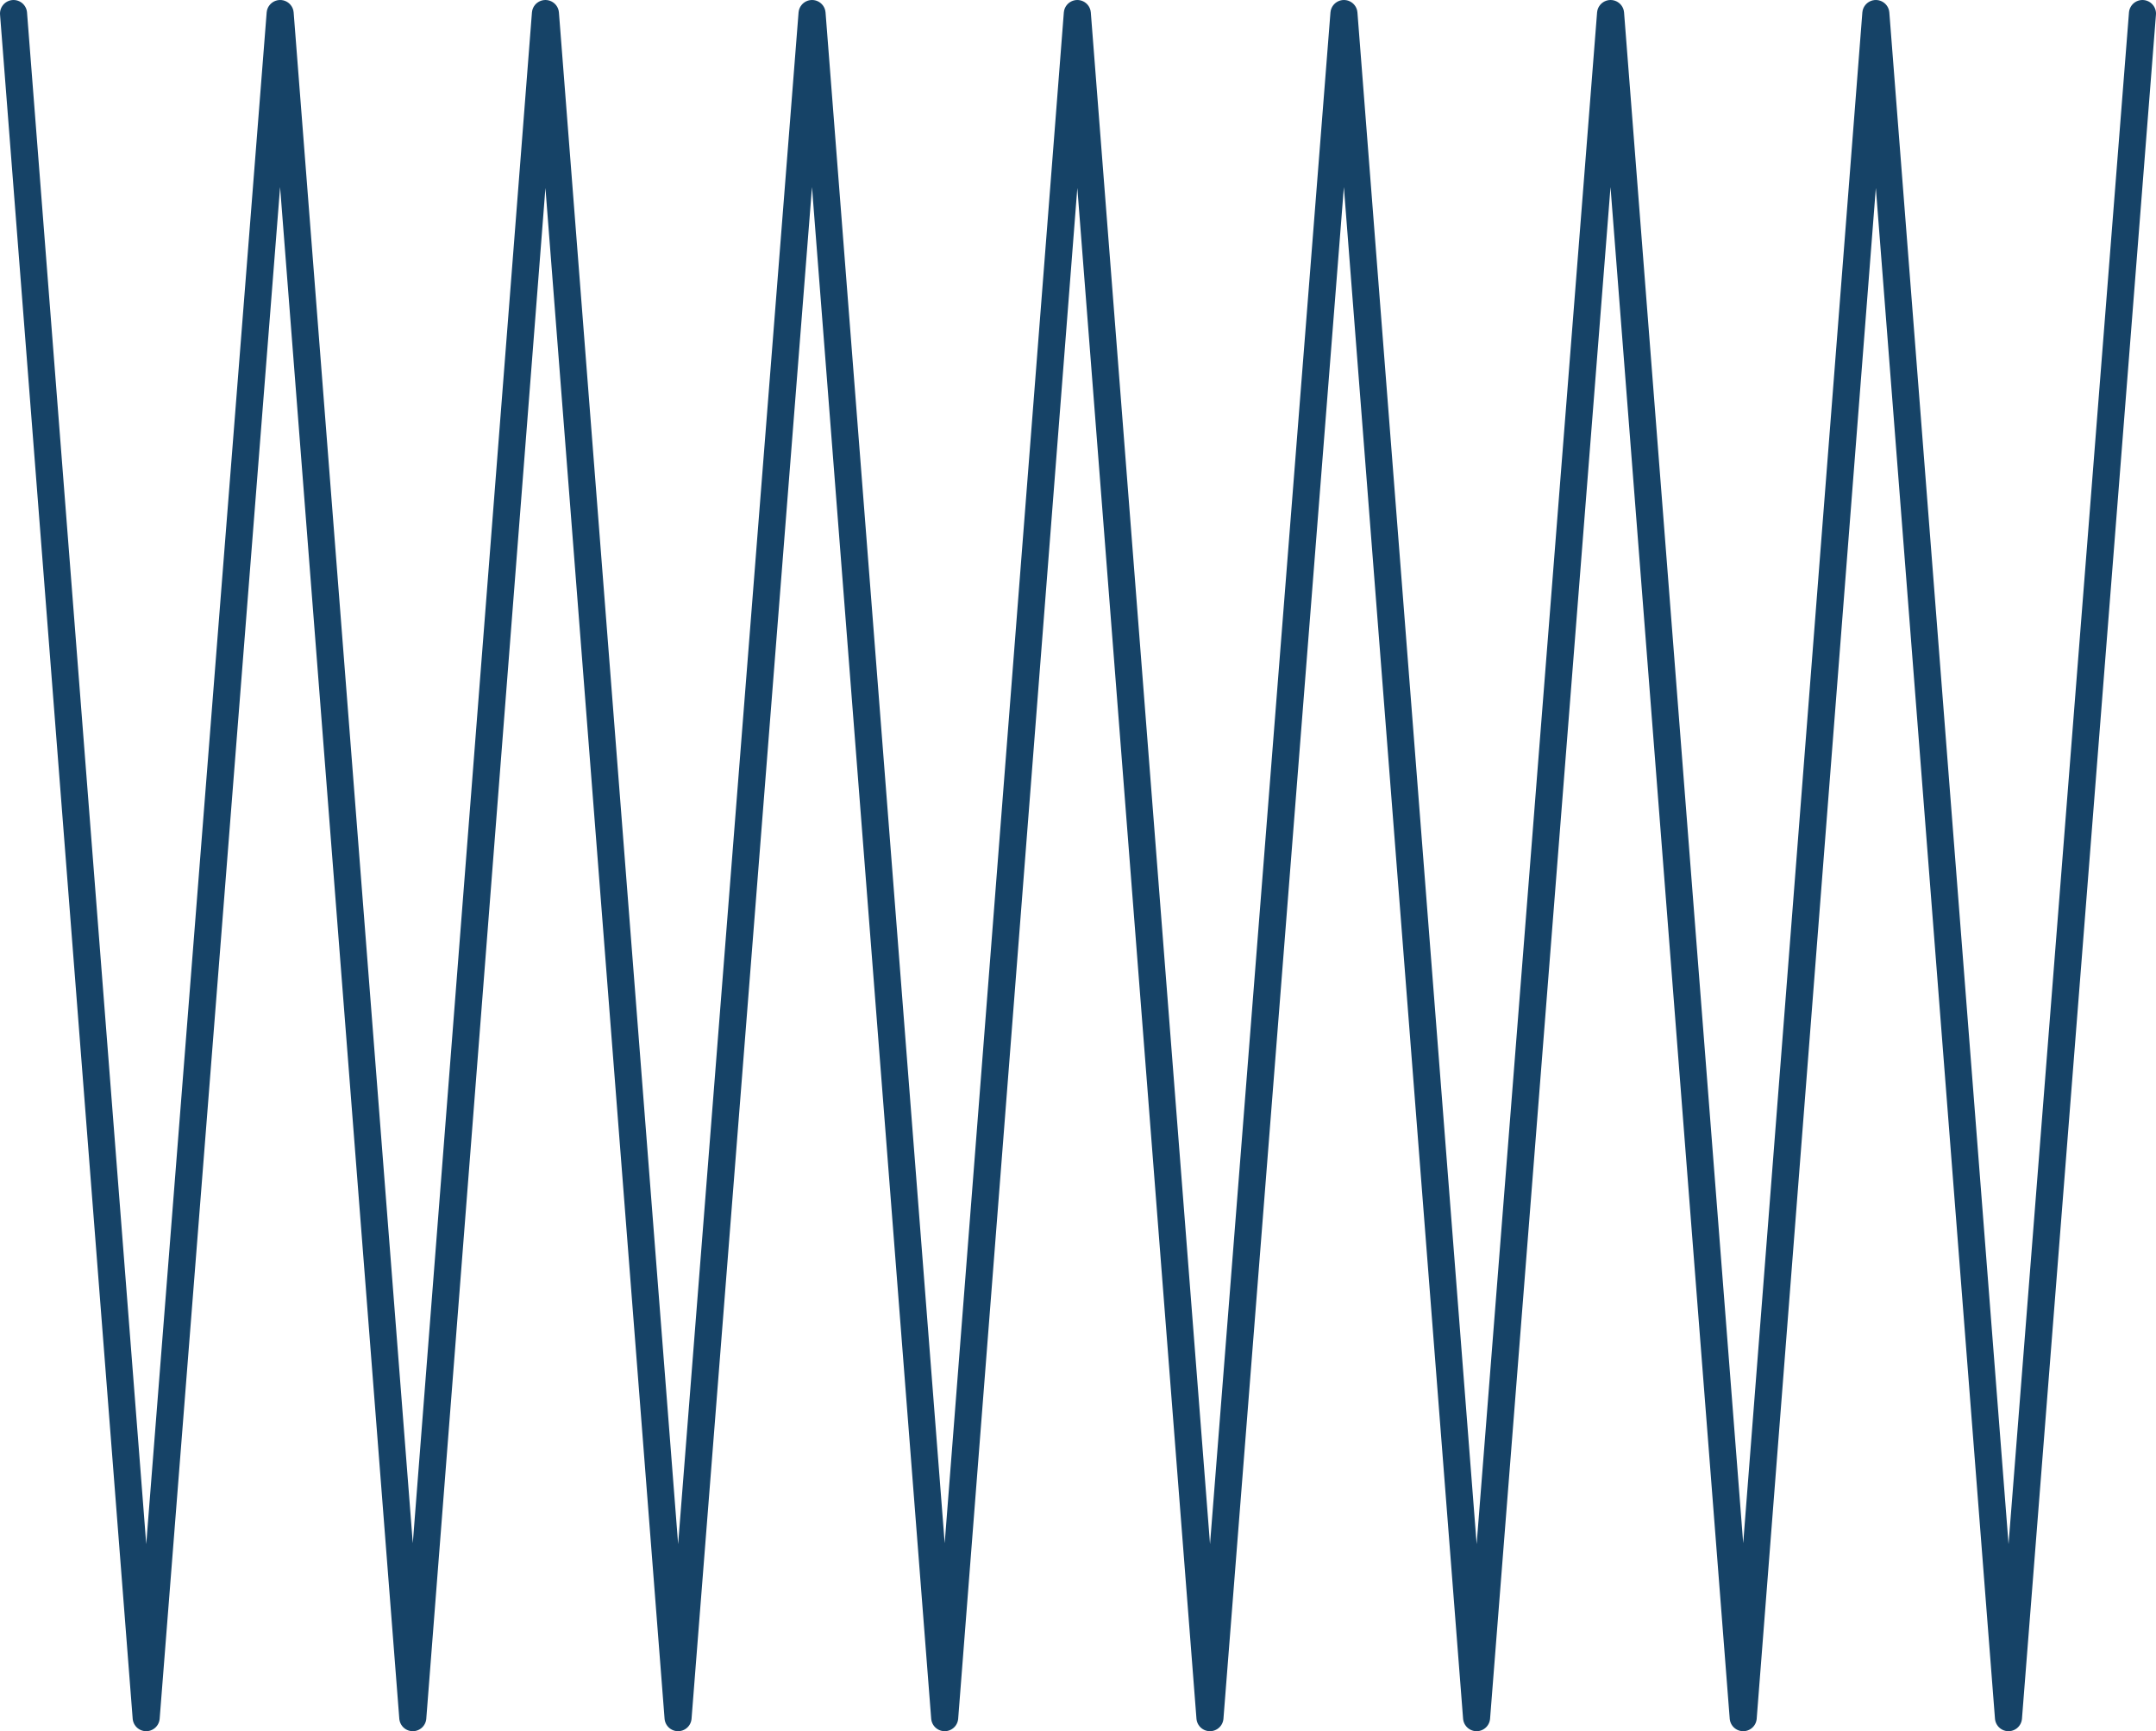
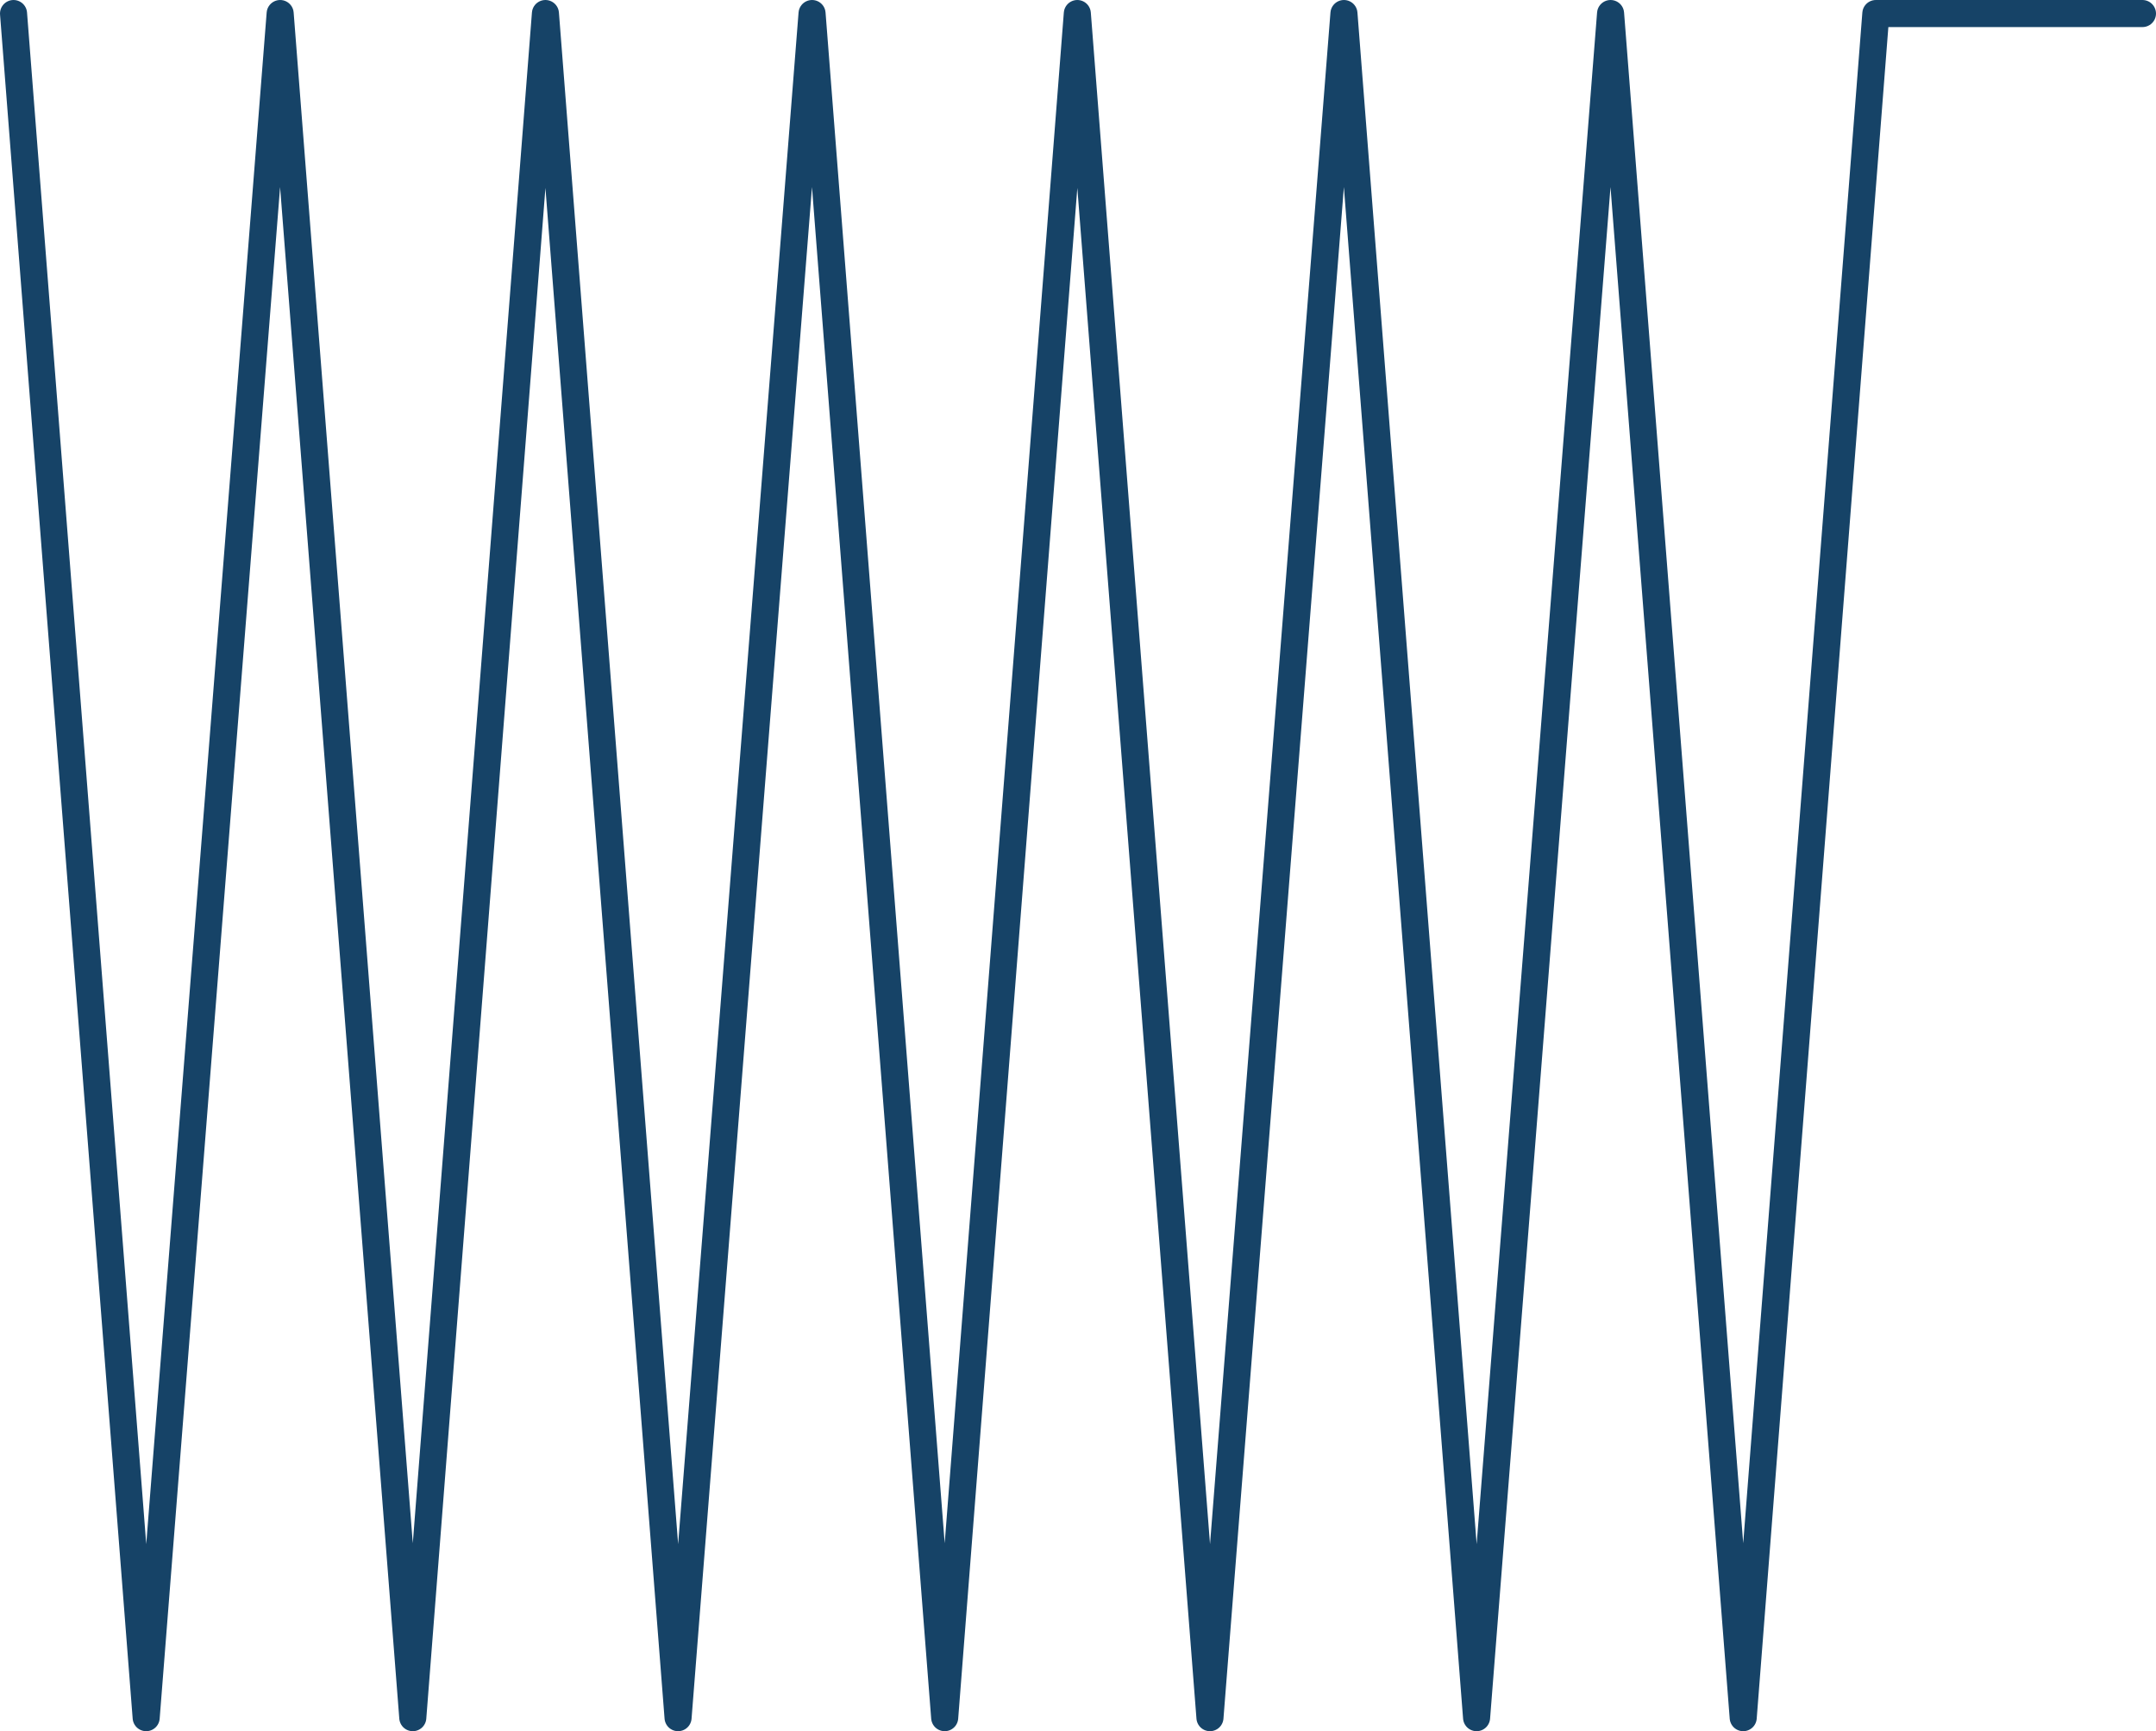
<svg xmlns="http://www.w3.org/2000/svg" id="Layer_1" version="1.1" viewBox="0 0 159.3 127.9">
  <defs>
    <style>
      .st0 {
        fill: none;
        stroke: #164367;
        stroke-linecap: round;
        stroke-linejoin: round;
        stroke-width: 2px;
      }
    </style>
  </defs>
  <g id="Group_10">
-     <path id="Path_70" class="st0" d="M1,1l9.8,125.9L20.7,1l9.8,125.9L40.3,1l9.8,125.9L60,1l9.8,125.9L79.6,1l9.8,125.9L99.3,1l9.8,125.9L119,1l9.8,125.9L138.6,1l9.8,125.9L158.3,1" />
+     <path id="Path_70" class="st0" d="M1,1l9.8,125.9L20.7,1l9.8,125.9L40.3,1l9.8,125.9L60,1l9.8,125.9L79.6,1l9.8,125.9L99.3,1l9.8,125.9L119,1l9.8,125.9L138.6,1L158.3,1" />
  </g>
</svg>